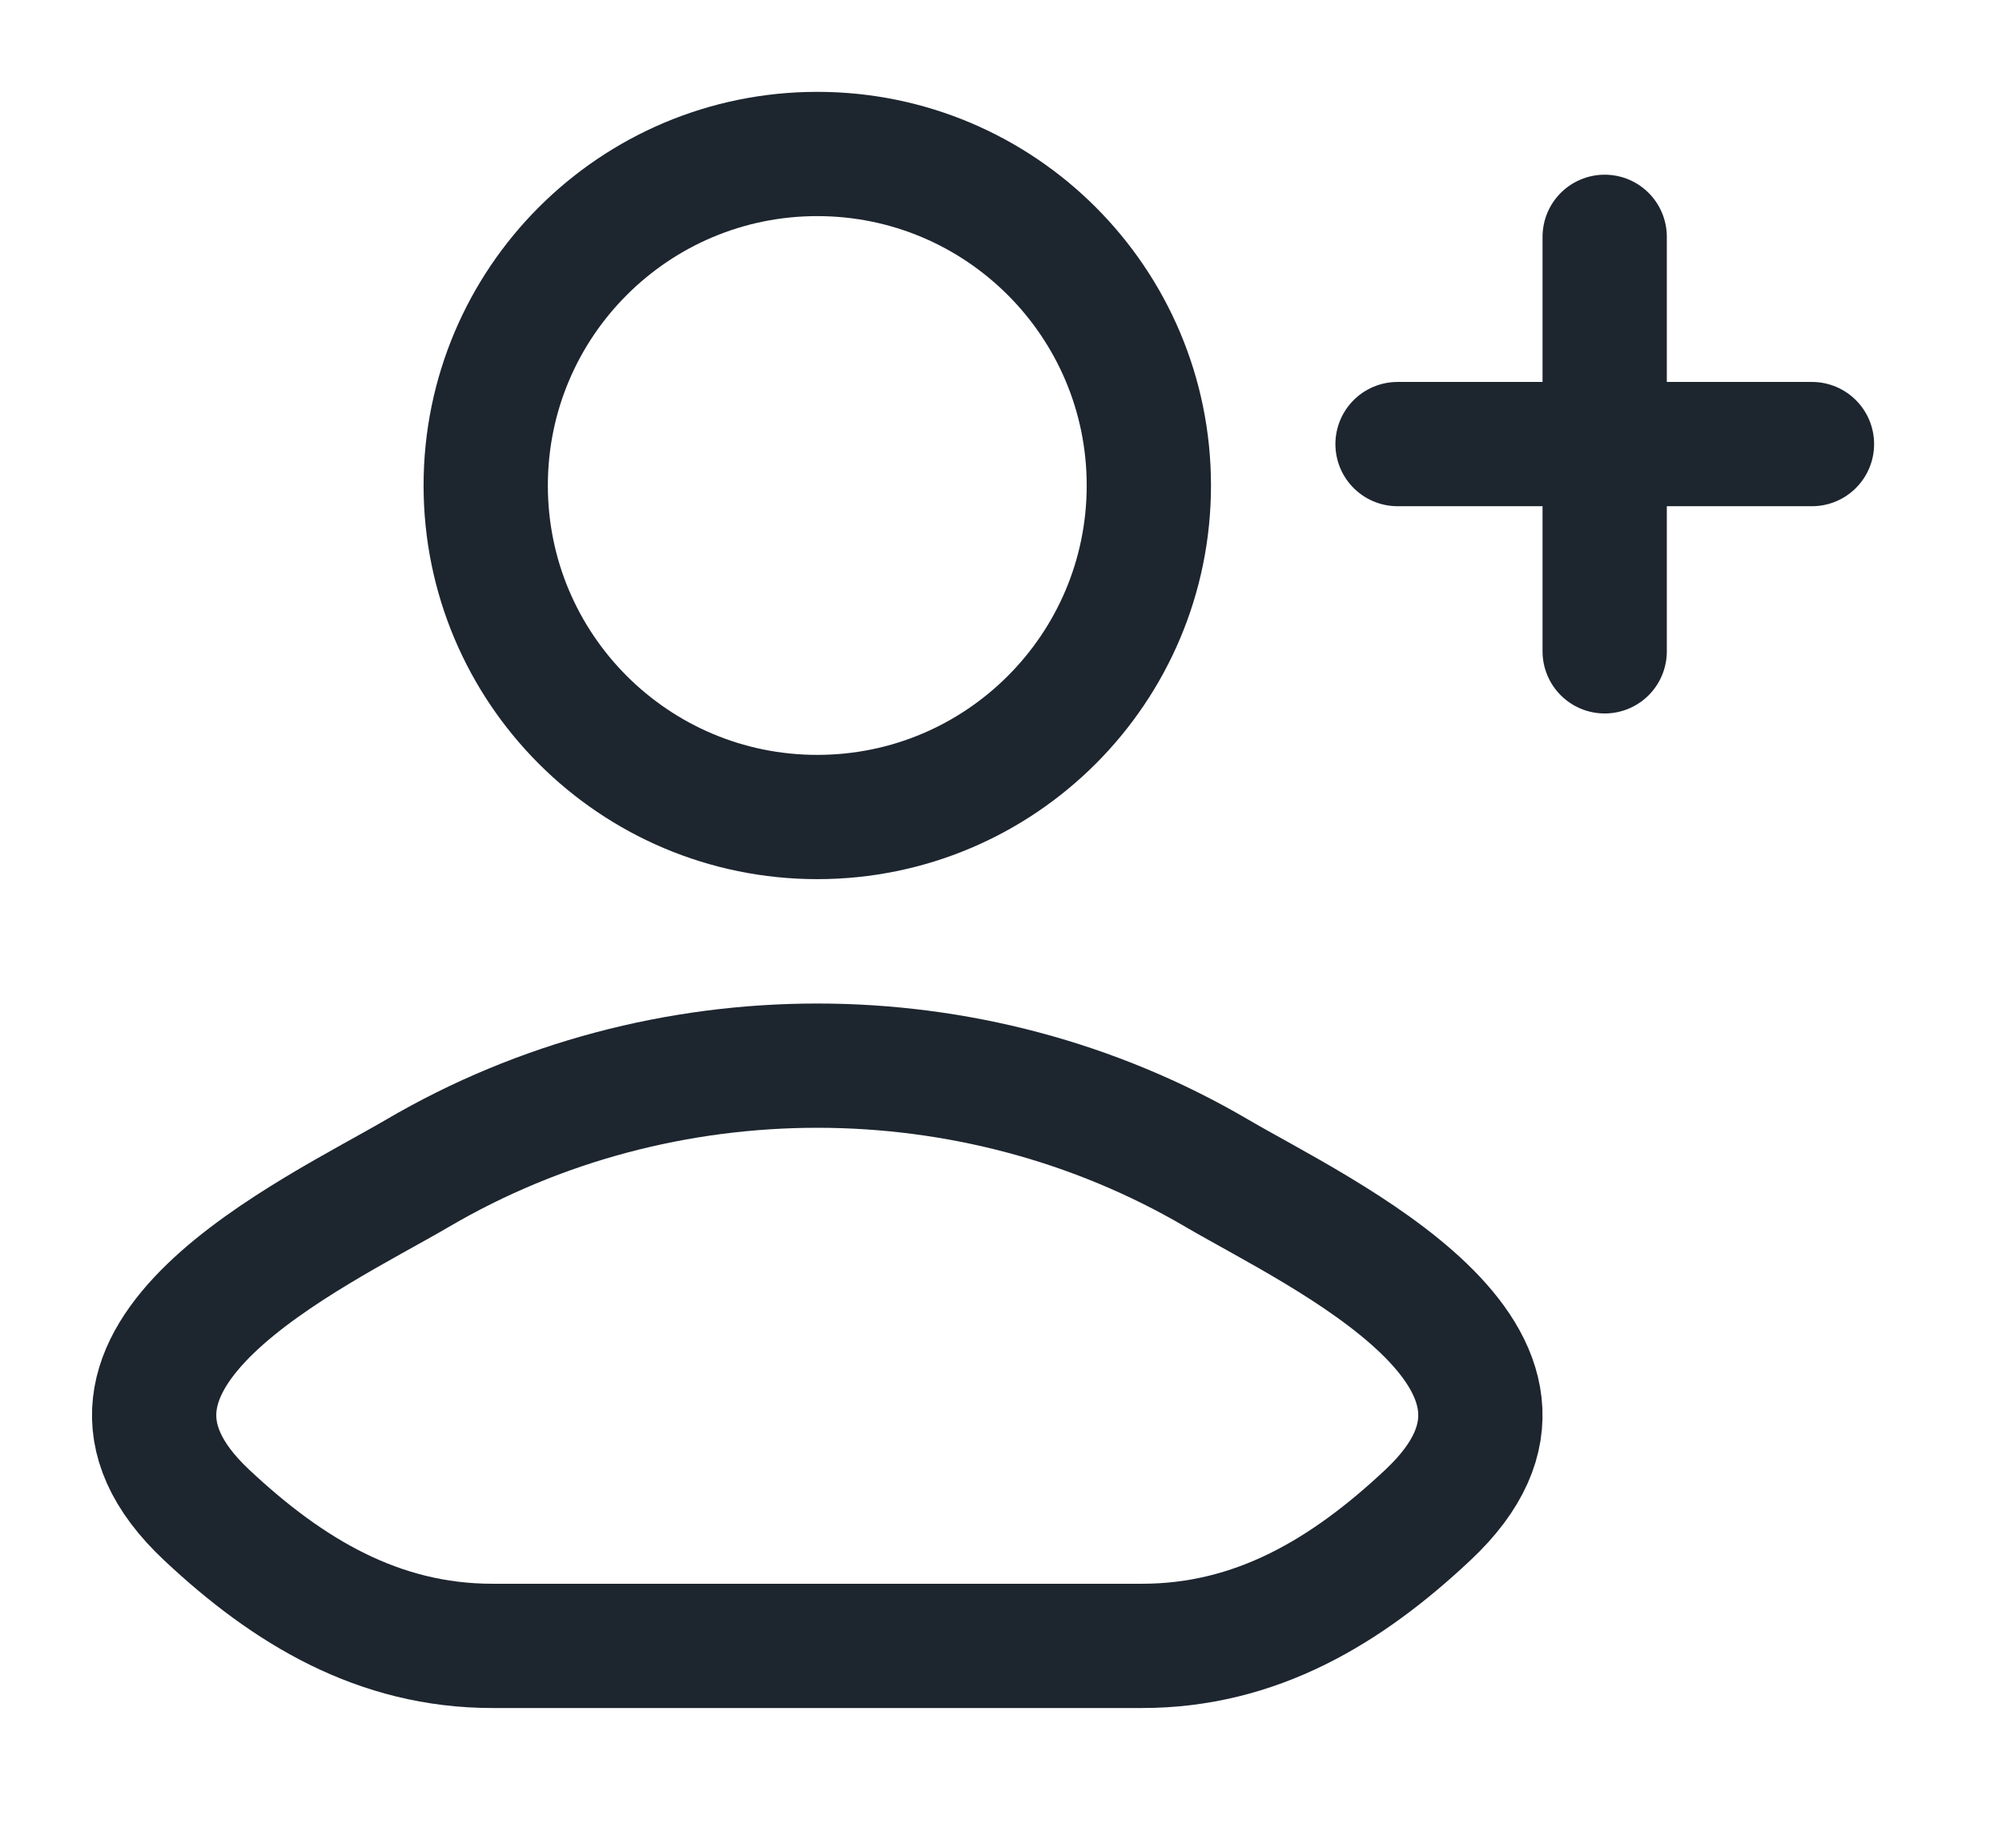
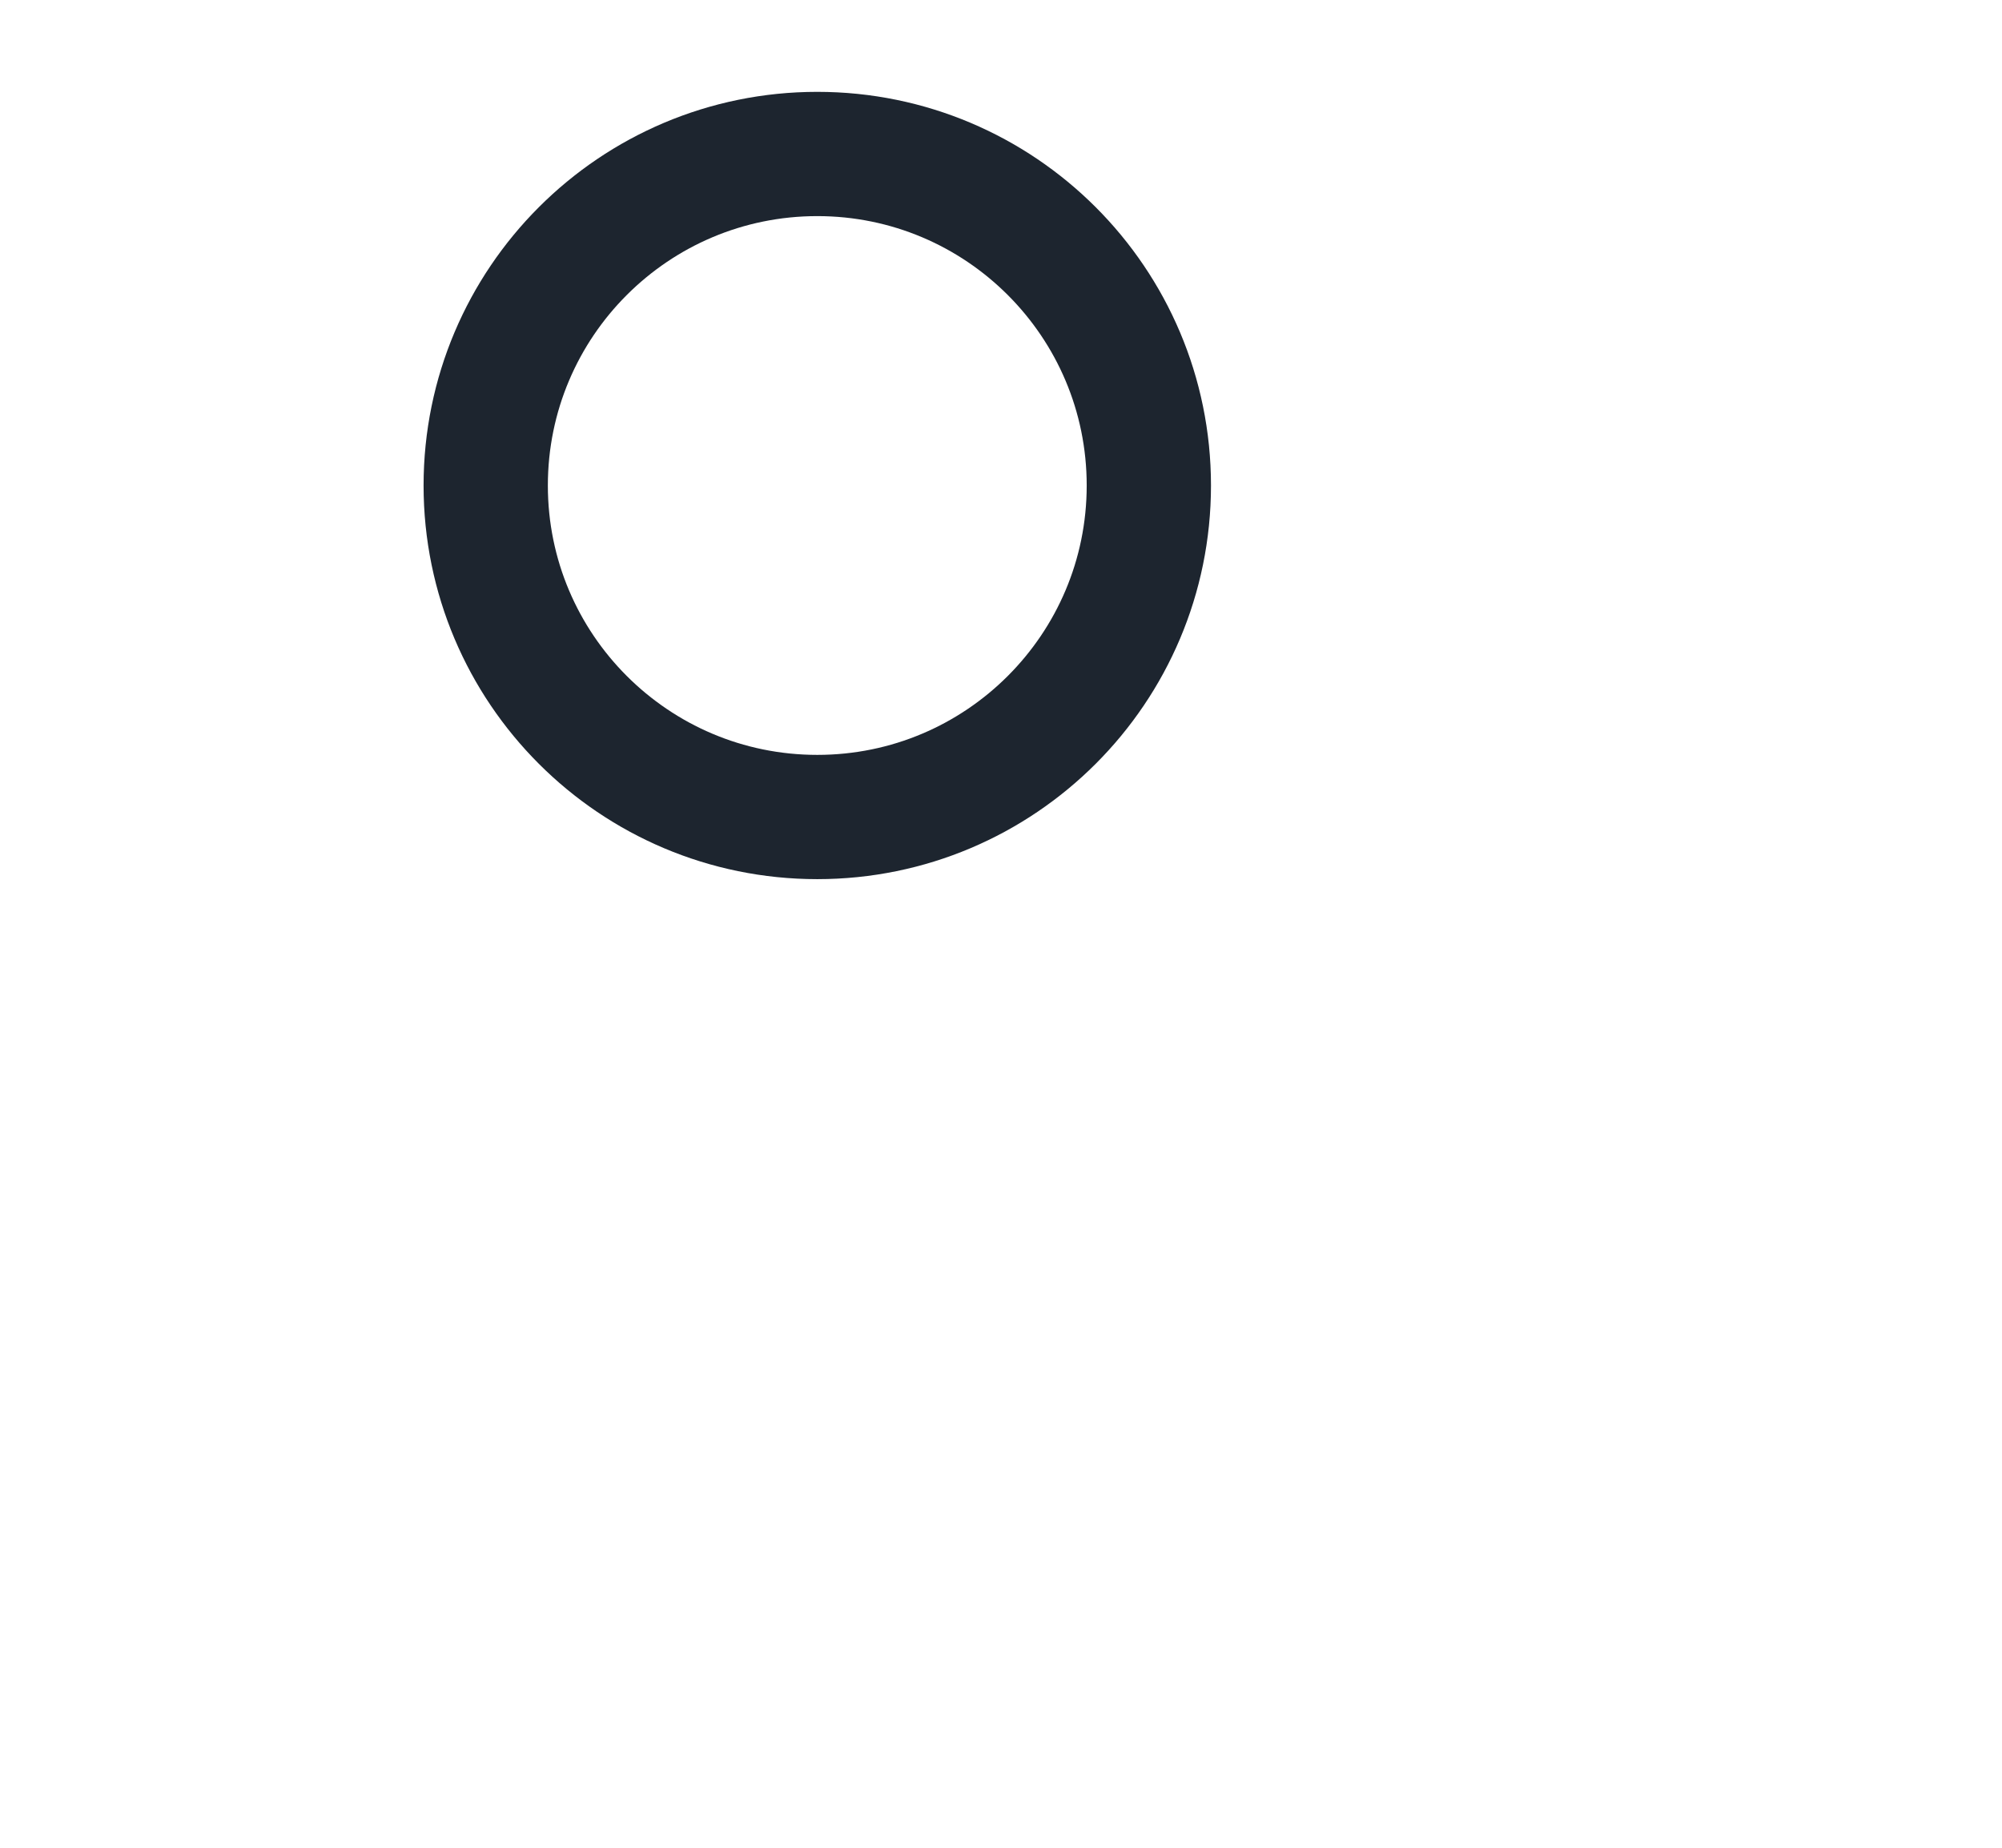
<svg xmlns="http://www.w3.org/2000/svg" fill="none" height="100%" overflow="visible" preserveAspectRatio="none" style="display: block;" viewBox="0 0 13 12" width="100%">
  <g id="elements">
-     <path d="M2.712 7.619C2.035 8.015 0.261 8.826 1.342 9.839C1.87 10.335 2.458 10.689 3.197 10.689H7.416C8.156 10.689 8.744 10.335 9.272 9.839C10.353 8.826 8.578 8.015 7.901 7.619C6.314 6.688 4.3 6.688 2.712 7.619Z" id="Vector" stroke="#1D252F" stroke-linecap="round" stroke-linejoin="round" stroke-width="0.807" />
    <path d="M7.46 3.153C7.46 4.342 6.496 5.306 5.307 5.306C4.118 5.306 3.154 4.342 3.154 3.153C3.154 1.964 4.118 1 5.307 1C6.496 1 7.46 1.964 7.46 3.153Z" id="Vector_2" stroke="#1D252F" stroke-width="0.807" />
-     <path d="M10.42 1.538V4.23M11.766 2.884L9.075 2.884" id="Vector_3" stroke="#1D252F" stroke-linecap="round" stroke-linejoin="round" stroke-width="0.807" />
  </g>
</svg>